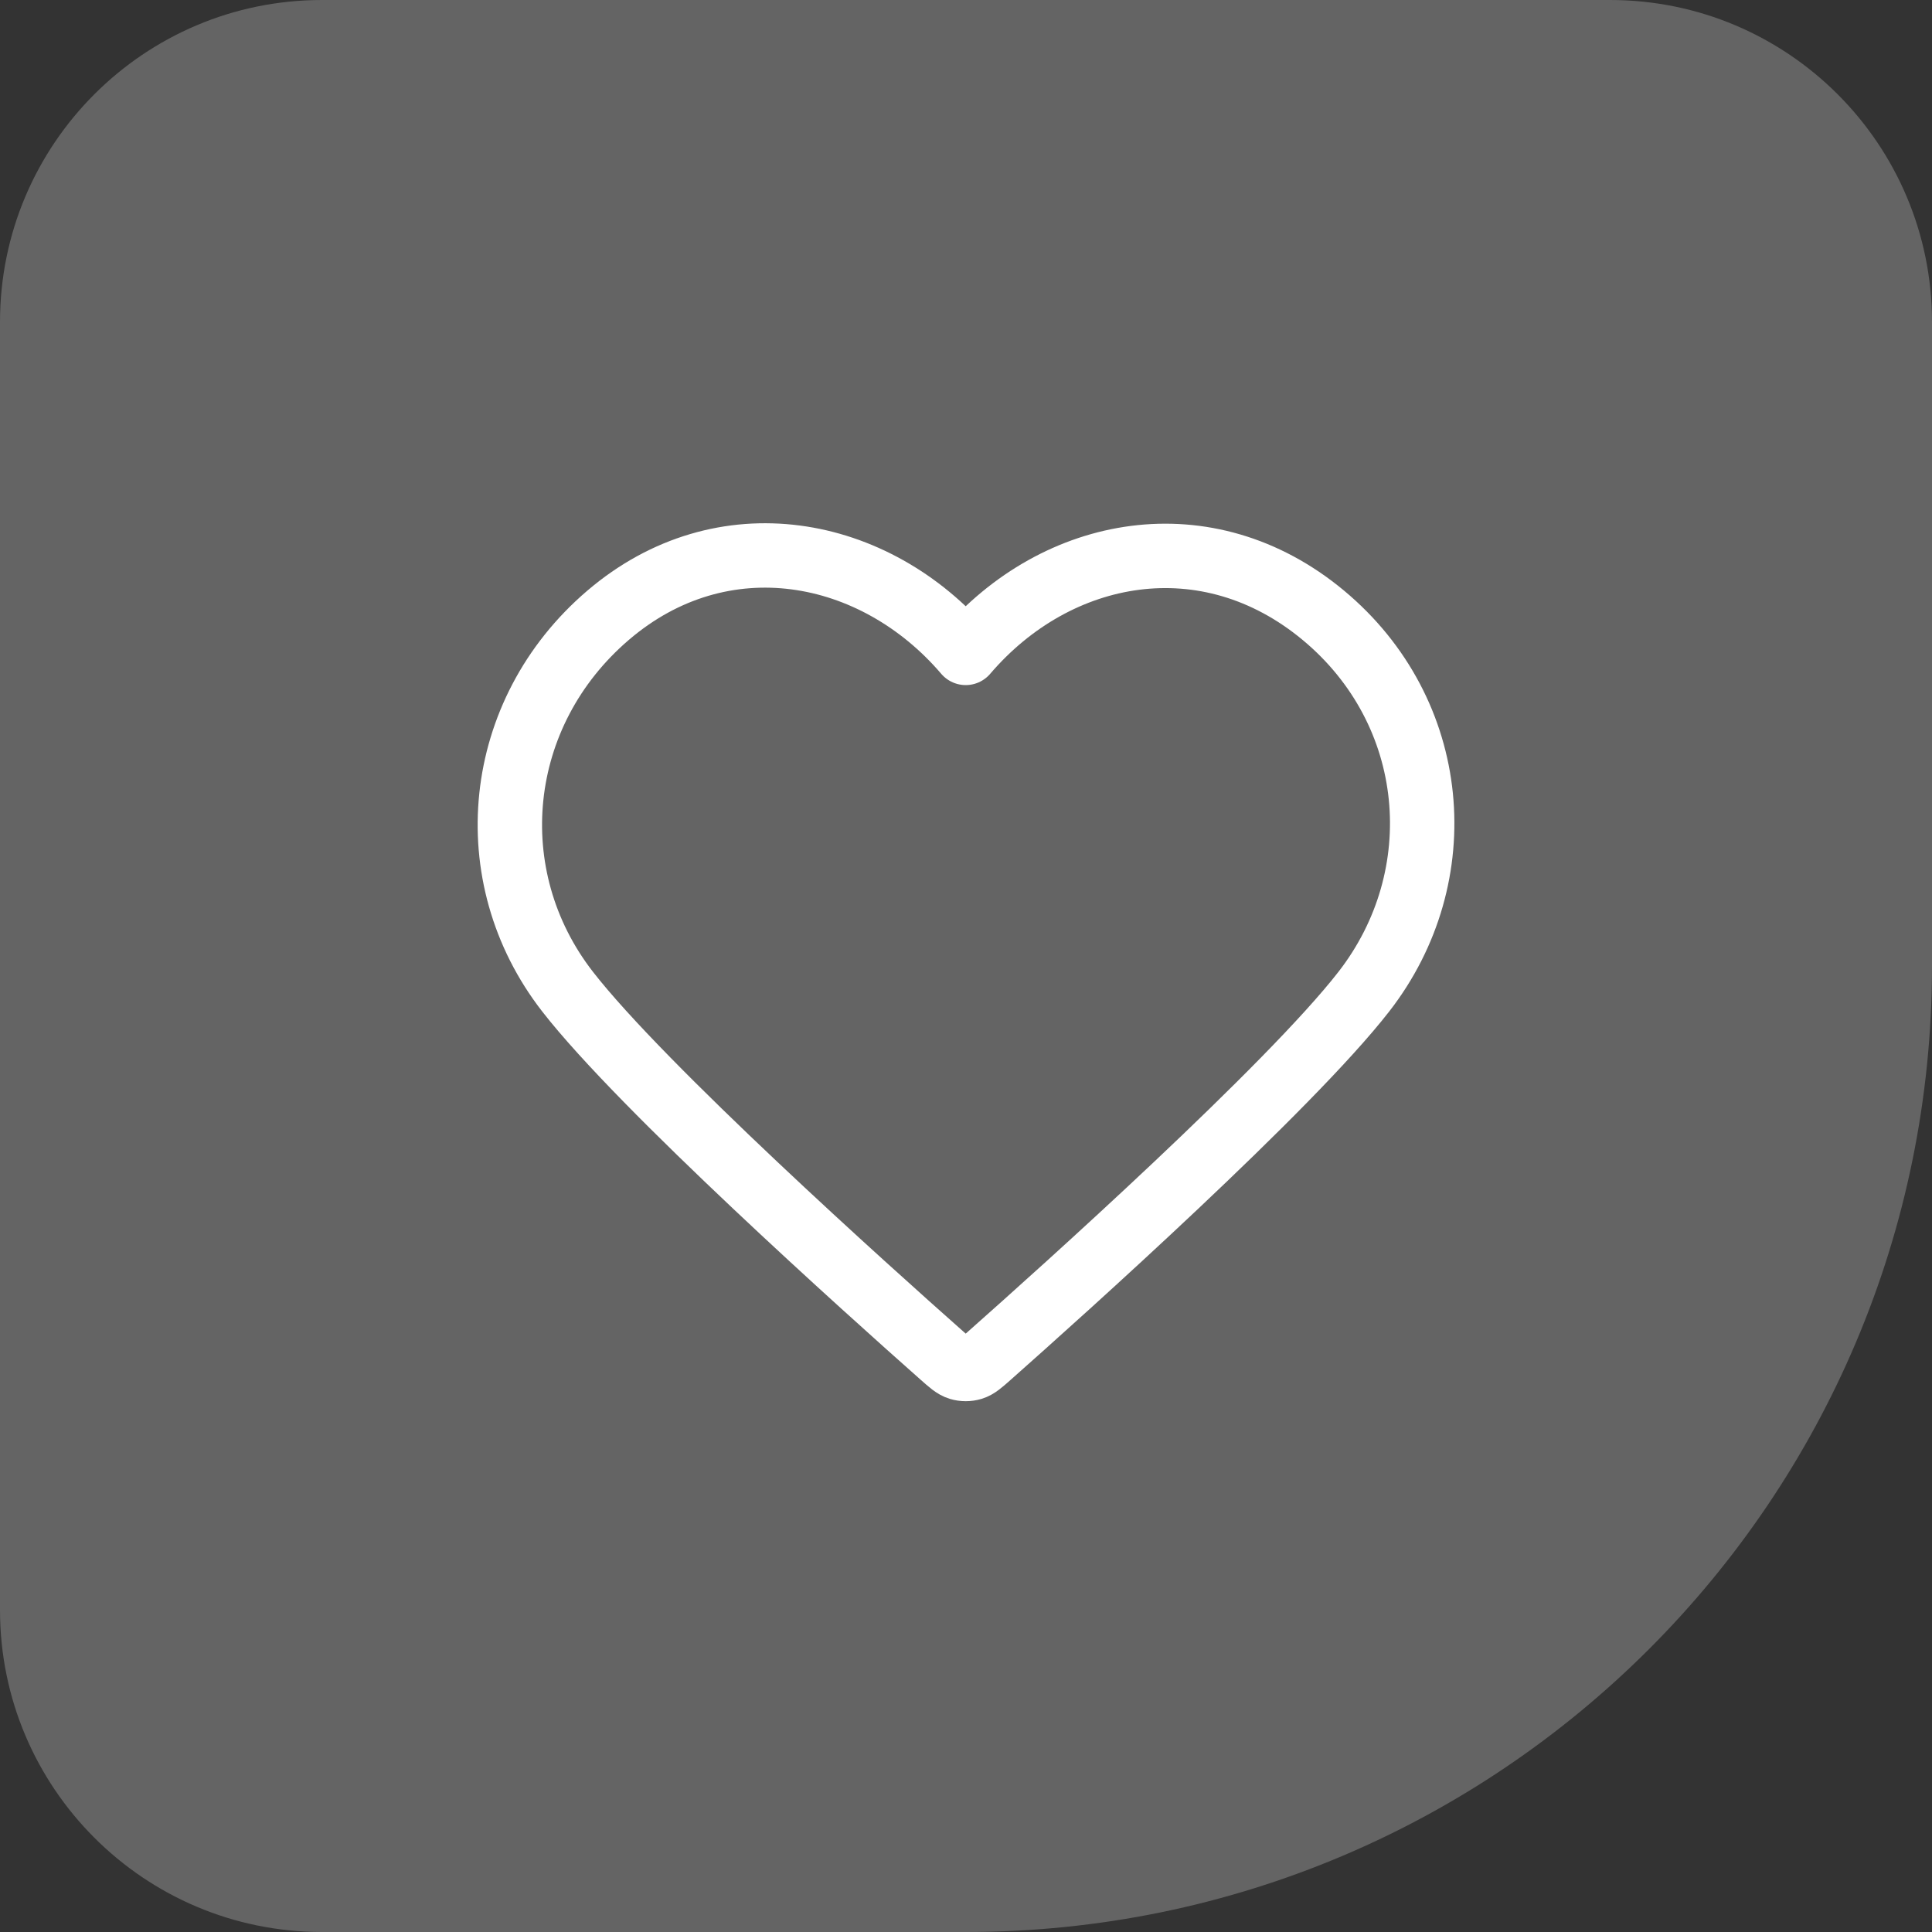
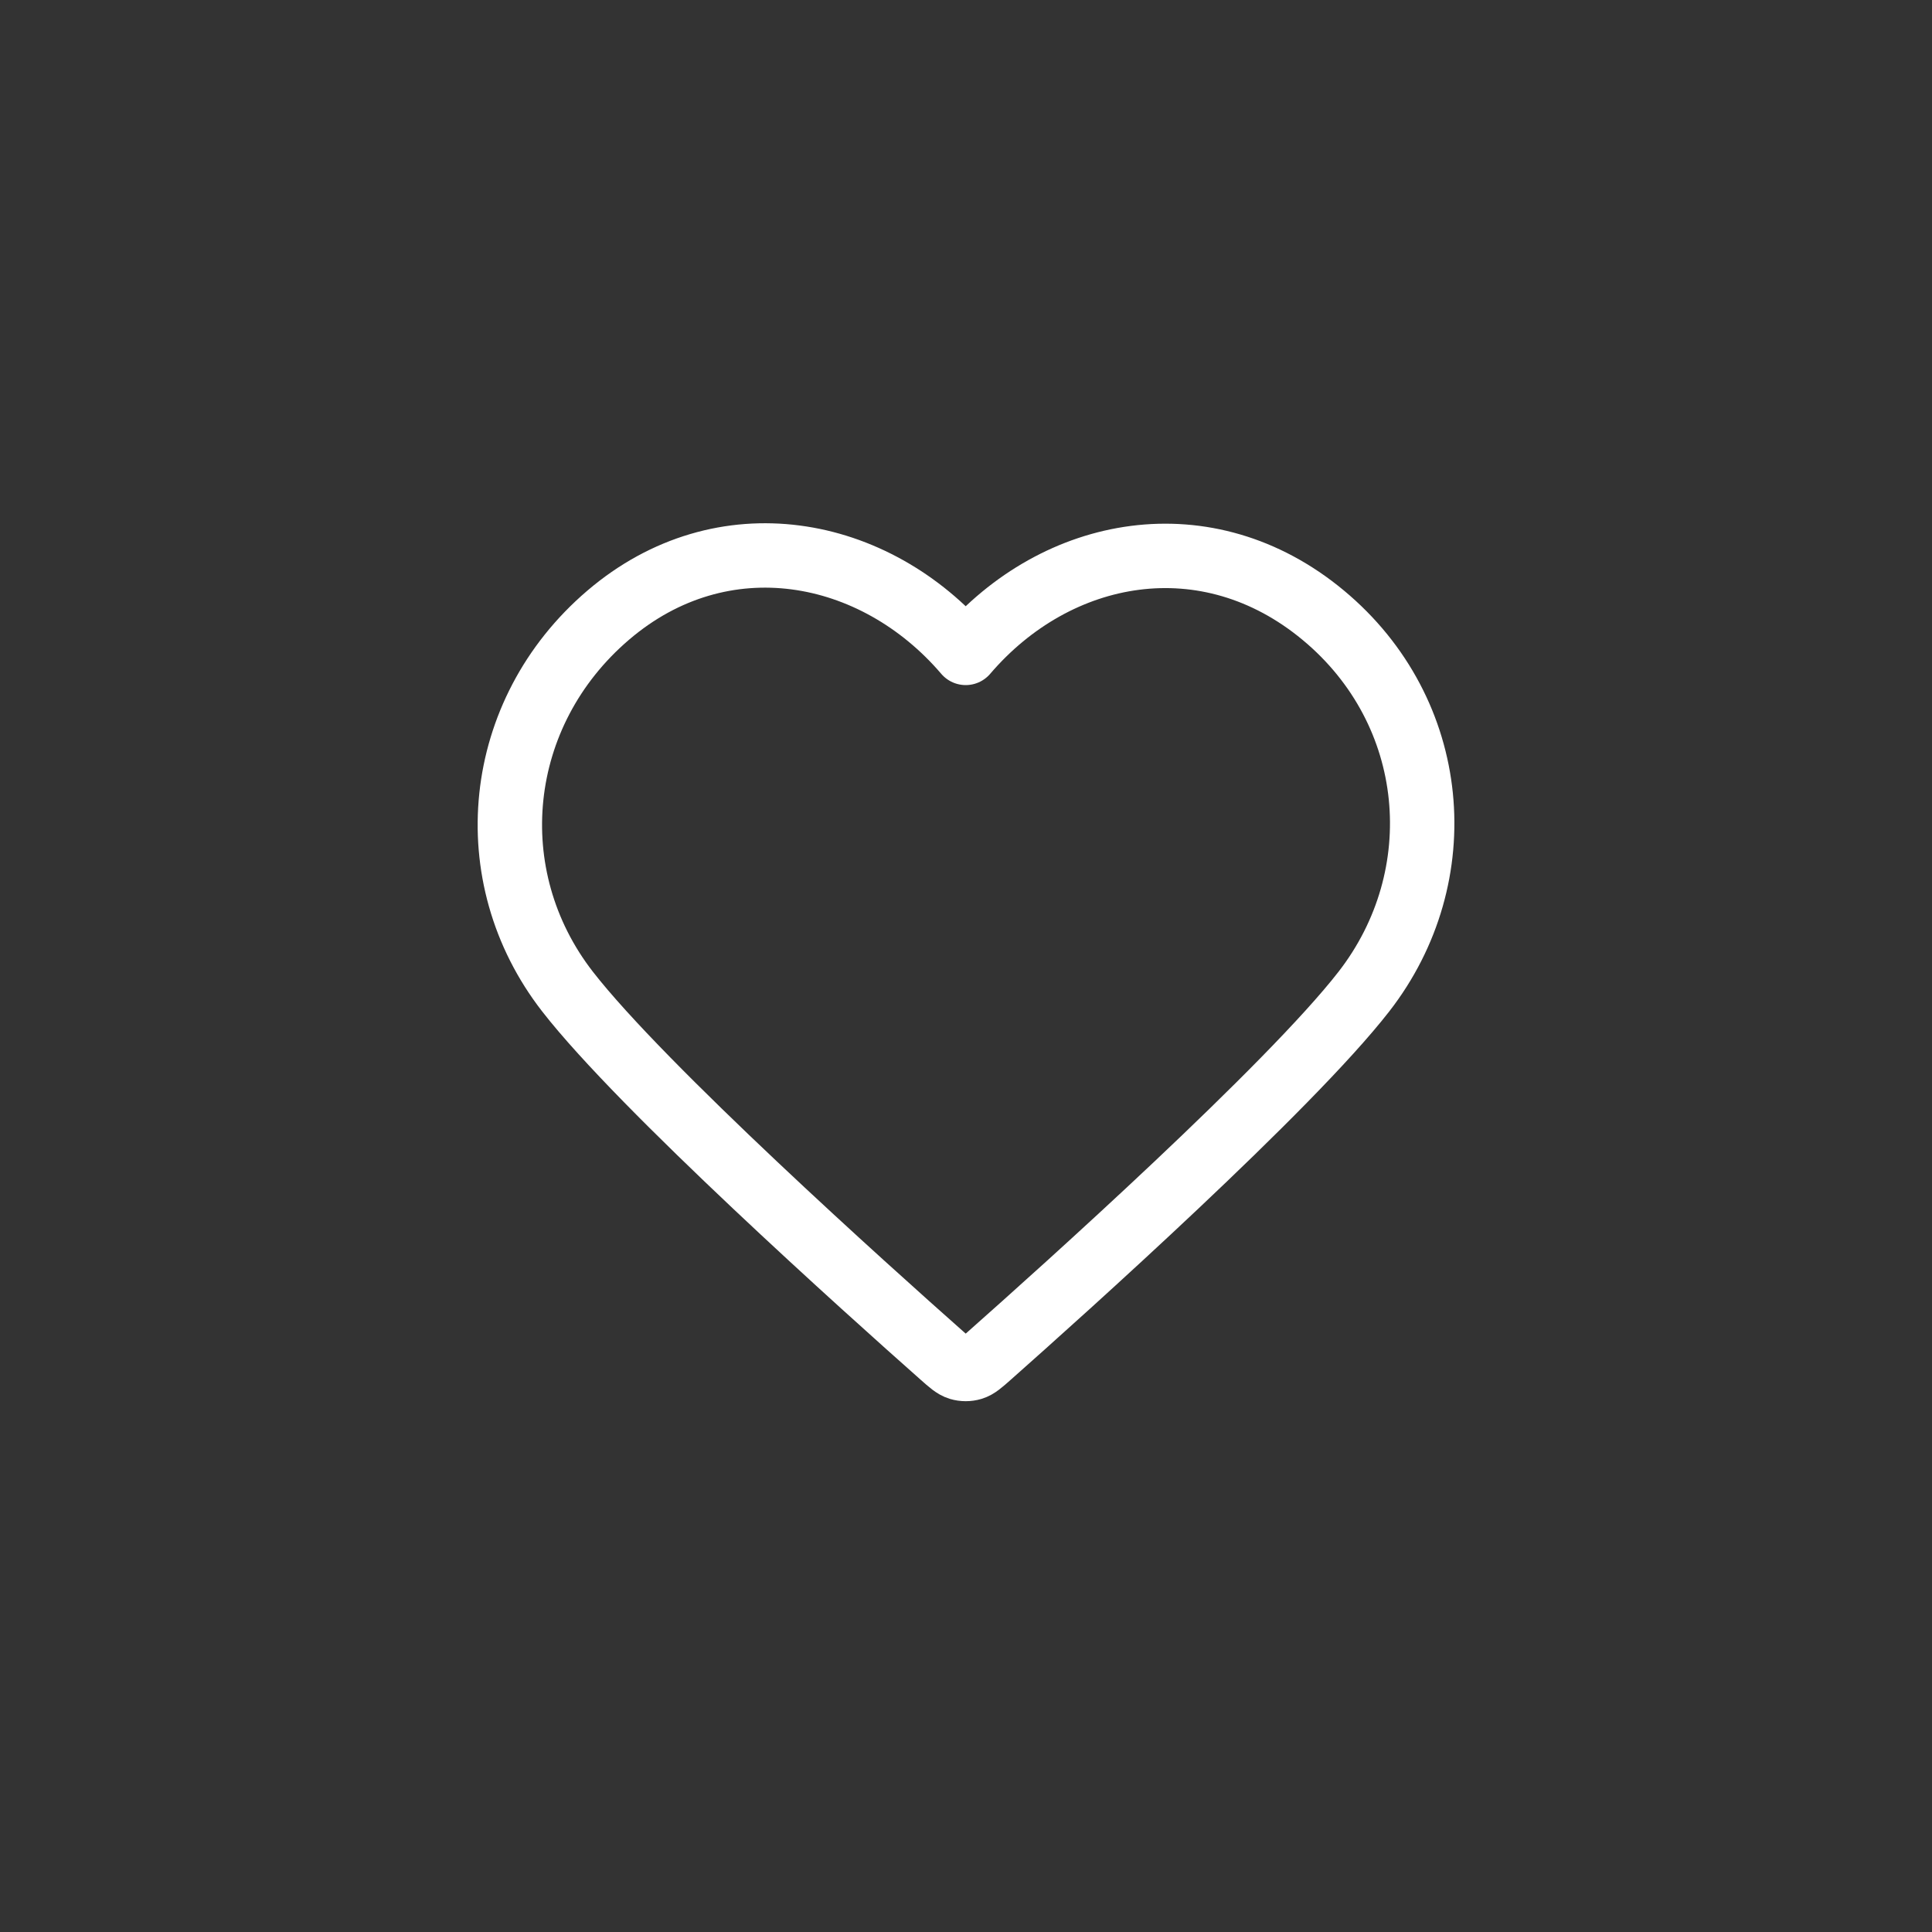
<svg xmlns="http://www.w3.org/2000/svg" width="60" height="60" viewBox="0 0 60 60" fill="none">
  <rect x="0" y="0" width="60" height="60" fill="#333333" stroke="none" />
-   <path d="M0 10C0 4.477 4.477 0 10 0H50C55.523 0 60 4.477 60 10V30C60 46.569 46.569 60 30 60H10C4.477 60 0 55.523 0 50V10Z" fill="white" fill-opacity="0.24" />
  <path fill-rule="evenodd" clip-rule="evenodd" d="M29.991 20.276C27.159 16.964 22.435 16.074 18.887 19.106C15.338 22.138 14.838 27.208 17.625 30.794C19.942 33.776 26.954 40.064 29.253 42.099C29.51 42.327 29.639 42.441 29.788 42.486C29.919 42.525 30.063 42.525 30.193 42.486C30.343 42.441 30.472 42.327 30.729 42.099C33.027 40.064 40.04 33.776 42.357 30.794C45.144 27.208 44.705 22.106 41.095 19.106C37.486 16.106 32.823 16.964 29.991 20.276Z" stroke="white" stroke-width="2" stroke-linecap="round" stroke-linejoin="round" />
</svg>